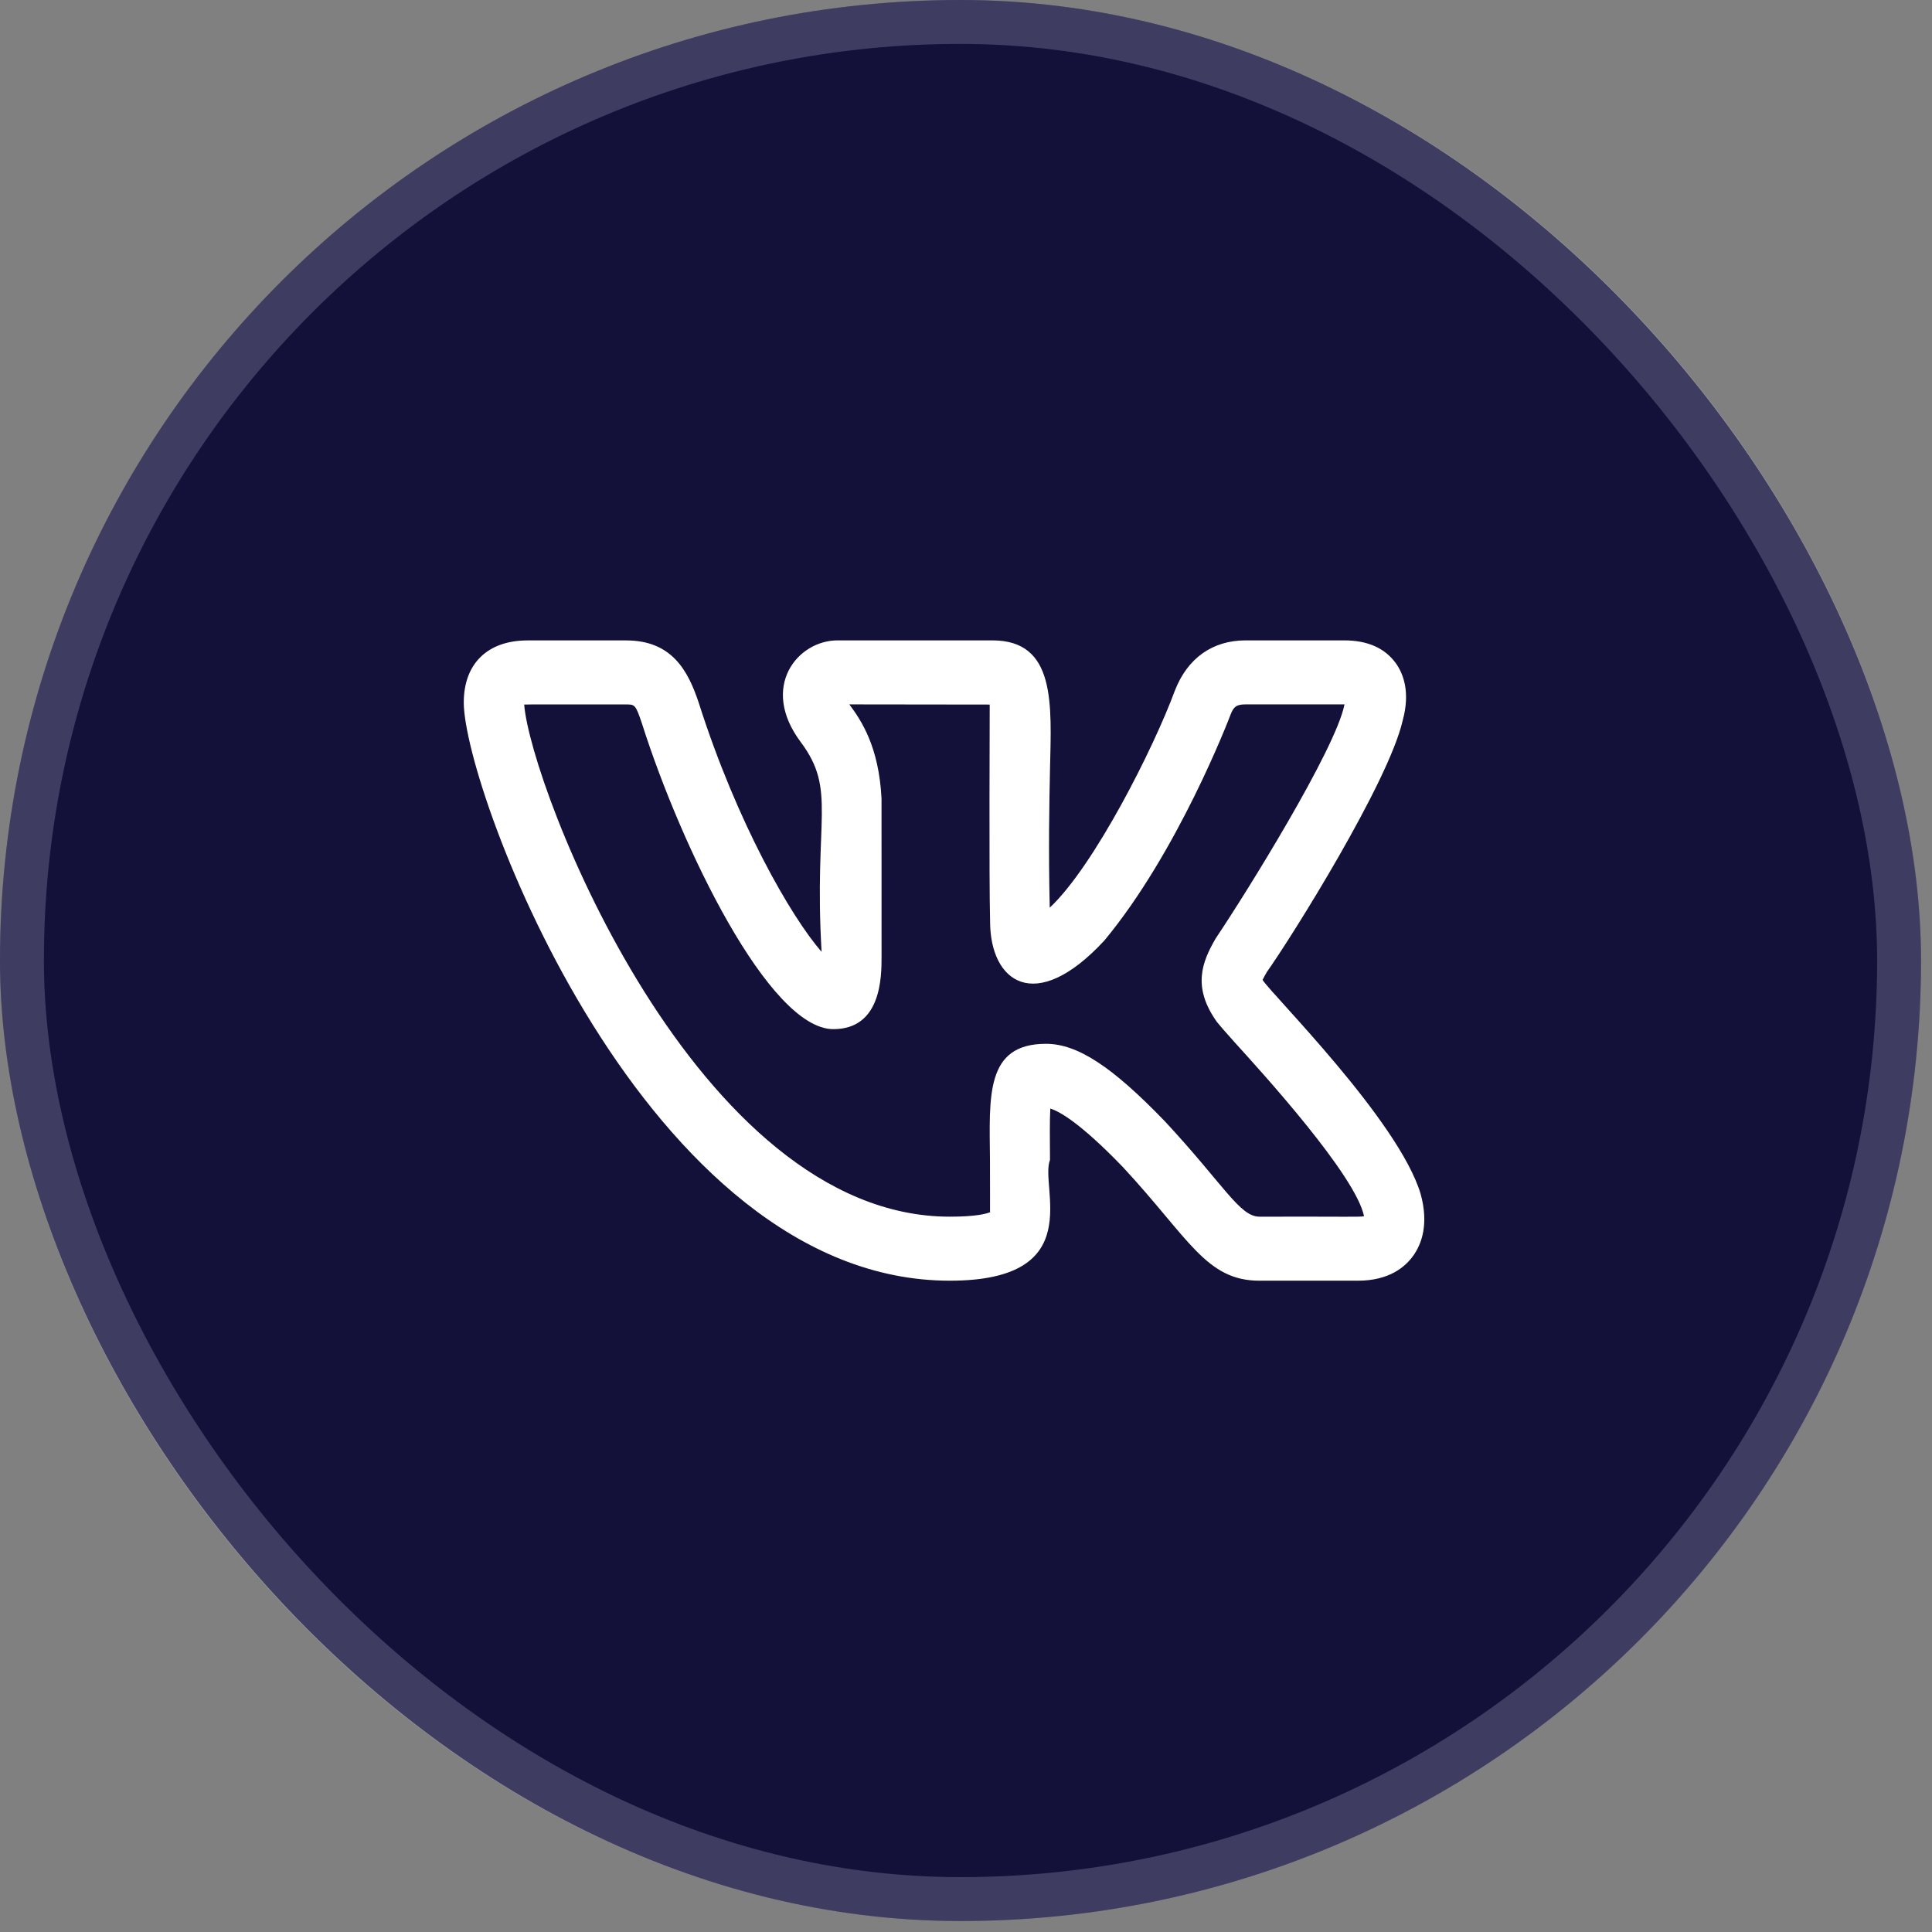
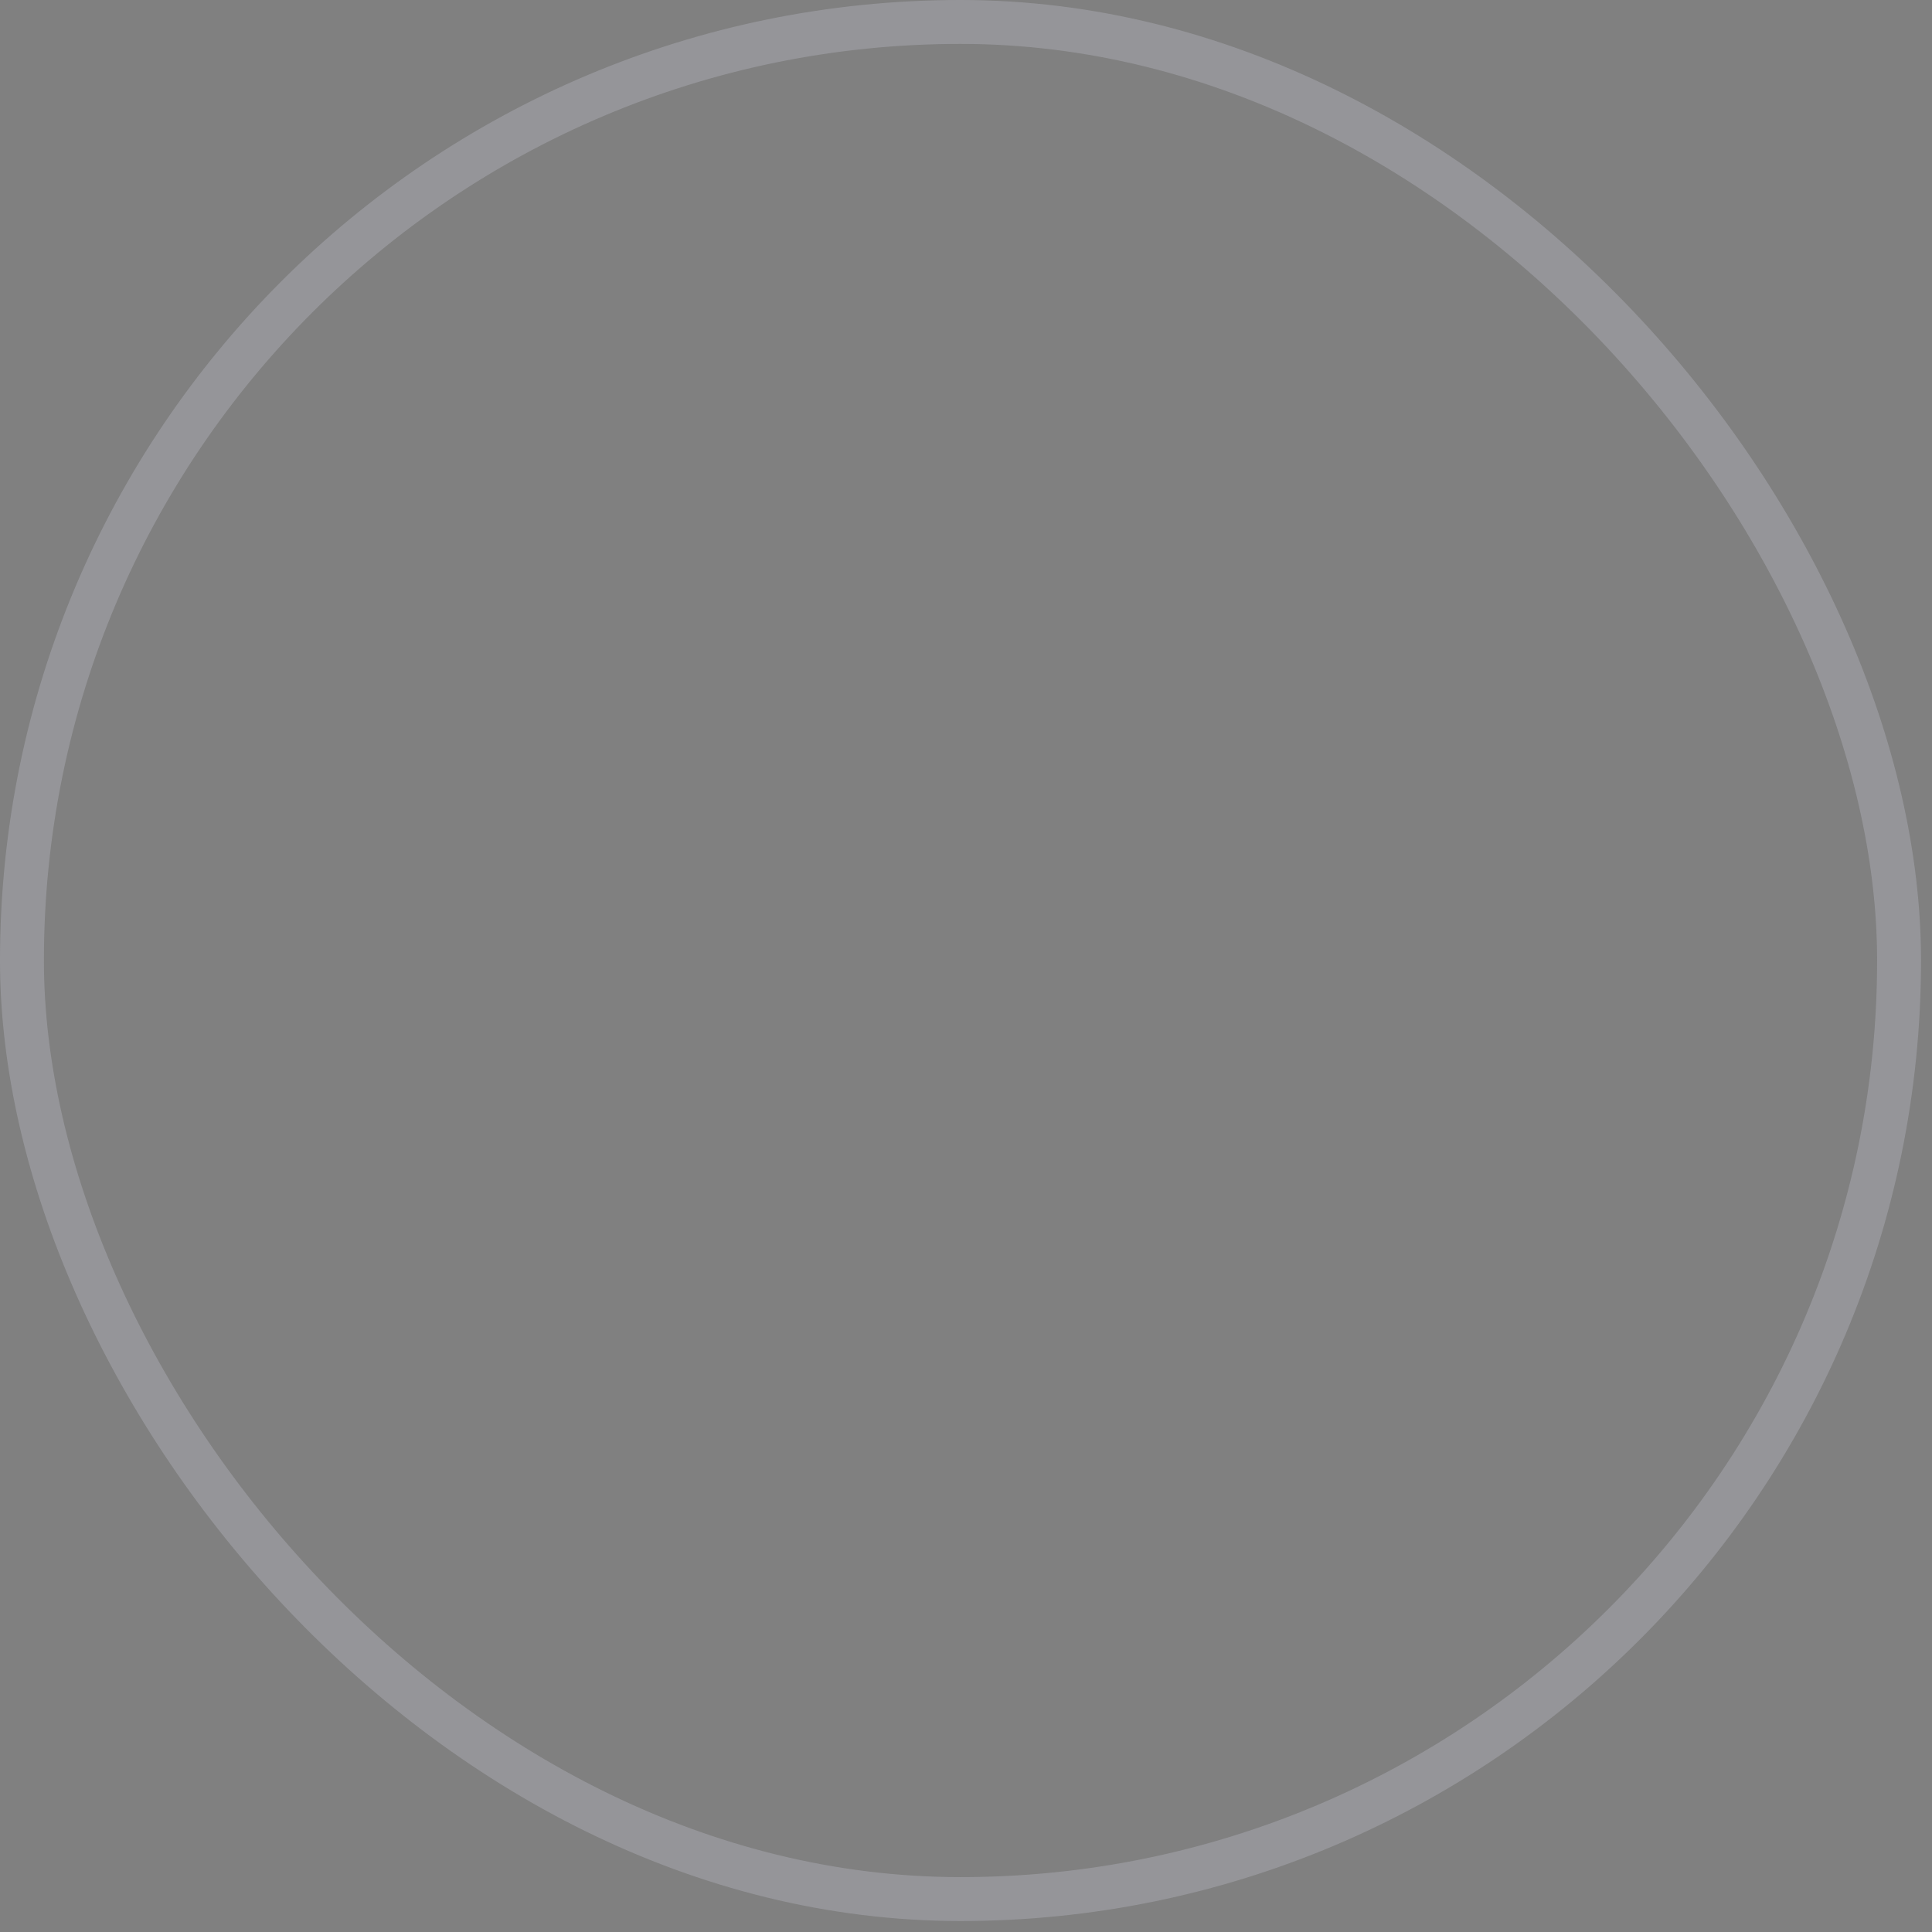
<svg xmlns="http://www.w3.org/2000/svg" width="44" height="44" viewBox="0 0 44 44" fill="none">
  <rect x="0" y="0" width="44" height="44" fill="#808080" stroke="none" />
-   <rect width="43.75" height="43.75" rx="21.875" fill="#131039" />
  <rect x="0.5" y="0.5" width="42.75" height="42.75" rx="21.375" stroke="#EBEFFF" stroke-opacity="0.2" />
-   <path d="M21.632 29.167C24.797 29.167 23.668 27.03 23.913 26.415C23.909 25.957 23.905 25.515 23.92 25.247C24.12 25.307 24.593 25.563 25.57 26.576C27.079 28.2 27.464 29.167 28.683 29.167H30.926C31.637 29.167 32.007 28.853 32.192 28.589C32.371 28.335 32.546 27.887 32.354 27.191C31.854 25.515 28.936 22.621 28.754 22.316C28.781 22.259 28.825 22.184 28.848 22.145H28.846C29.422 21.334 31.621 17.82 31.944 16.414C31.945 16.412 31.946 16.409 31.946 16.406C32.121 15.765 31.961 15.349 31.795 15.113C31.545 14.761 31.148 14.584 30.611 14.584H28.368C27.617 14.584 27.047 14.987 26.759 15.723C26.277 17.031 24.922 19.72 23.907 20.672C23.876 19.323 23.897 18.294 23.913 17.528C23.946 16.036 24.052 14.584 22.6 14.584H19.075C18.165 14.584 17.294 15.643 18.237 16.901C19.061 18.004 18.533 18.618 18.711 21.677C18.018 20.884 16.786 18.745 15.915 16.01C15.67 15.27 15.3 14.585 14.258 14.585H12.015C11.106 14.585 10.562 15.113 10.562 15.999C10.562 17.988 14.69 29.167 21.632 29.167V29.167ZM14.258 16.043C14.456 16.043 14.476 16.043 14.623 16.487C15.515 19.29 17.517 23.438 18.979 23.438C20.077 23.438 20.077 22.237 20.077 21.785L20.076 18.186C20.016 16.995 19.61 16.402 19.343 16.042L22.54 16.046C22.542 16.062 22.522 20.027 22.549 20.988C22.549 22.352 23.564 23.133 25.149 21.422C26.822 19.409 27.979 16.399 28.025 16.276C28.093 16.101 28.152 16.042 28.368 16.042H30.611H30.62C30.619 16.045 30.619 16.048 30.618 16.051C30.413 17.071 28.389 20.325 27.711 21.335C27.701 21.35 27.69 21.367 27.68 21.383C27.382 21.902 27.14 22.476 27.721 23.283H27.722C27.775 23.351 27.913 23.51 28.113 23.732C28.737 24.419 30.875 26.765 31.065 27.699C30.939 27.72 30.802 27.705 28.683 27.709C28.232 27.709 27.879 26.99 26.533 25.541C25.323 24.285 24.537 23.772 23.821 23.772C22.432 23.772 22.534 24.975 22.546 26.429C22.551 28.006 22.542 27.507 22.552 27.606C22.471 27.64 22.238 27.709 21.632 27.709C15.849 27.709 12.083 17.917 11.938 16.046C11.988 16.041 12.678 16.044 14.258 16.043V16.043Z" fill="white" />
</svg>